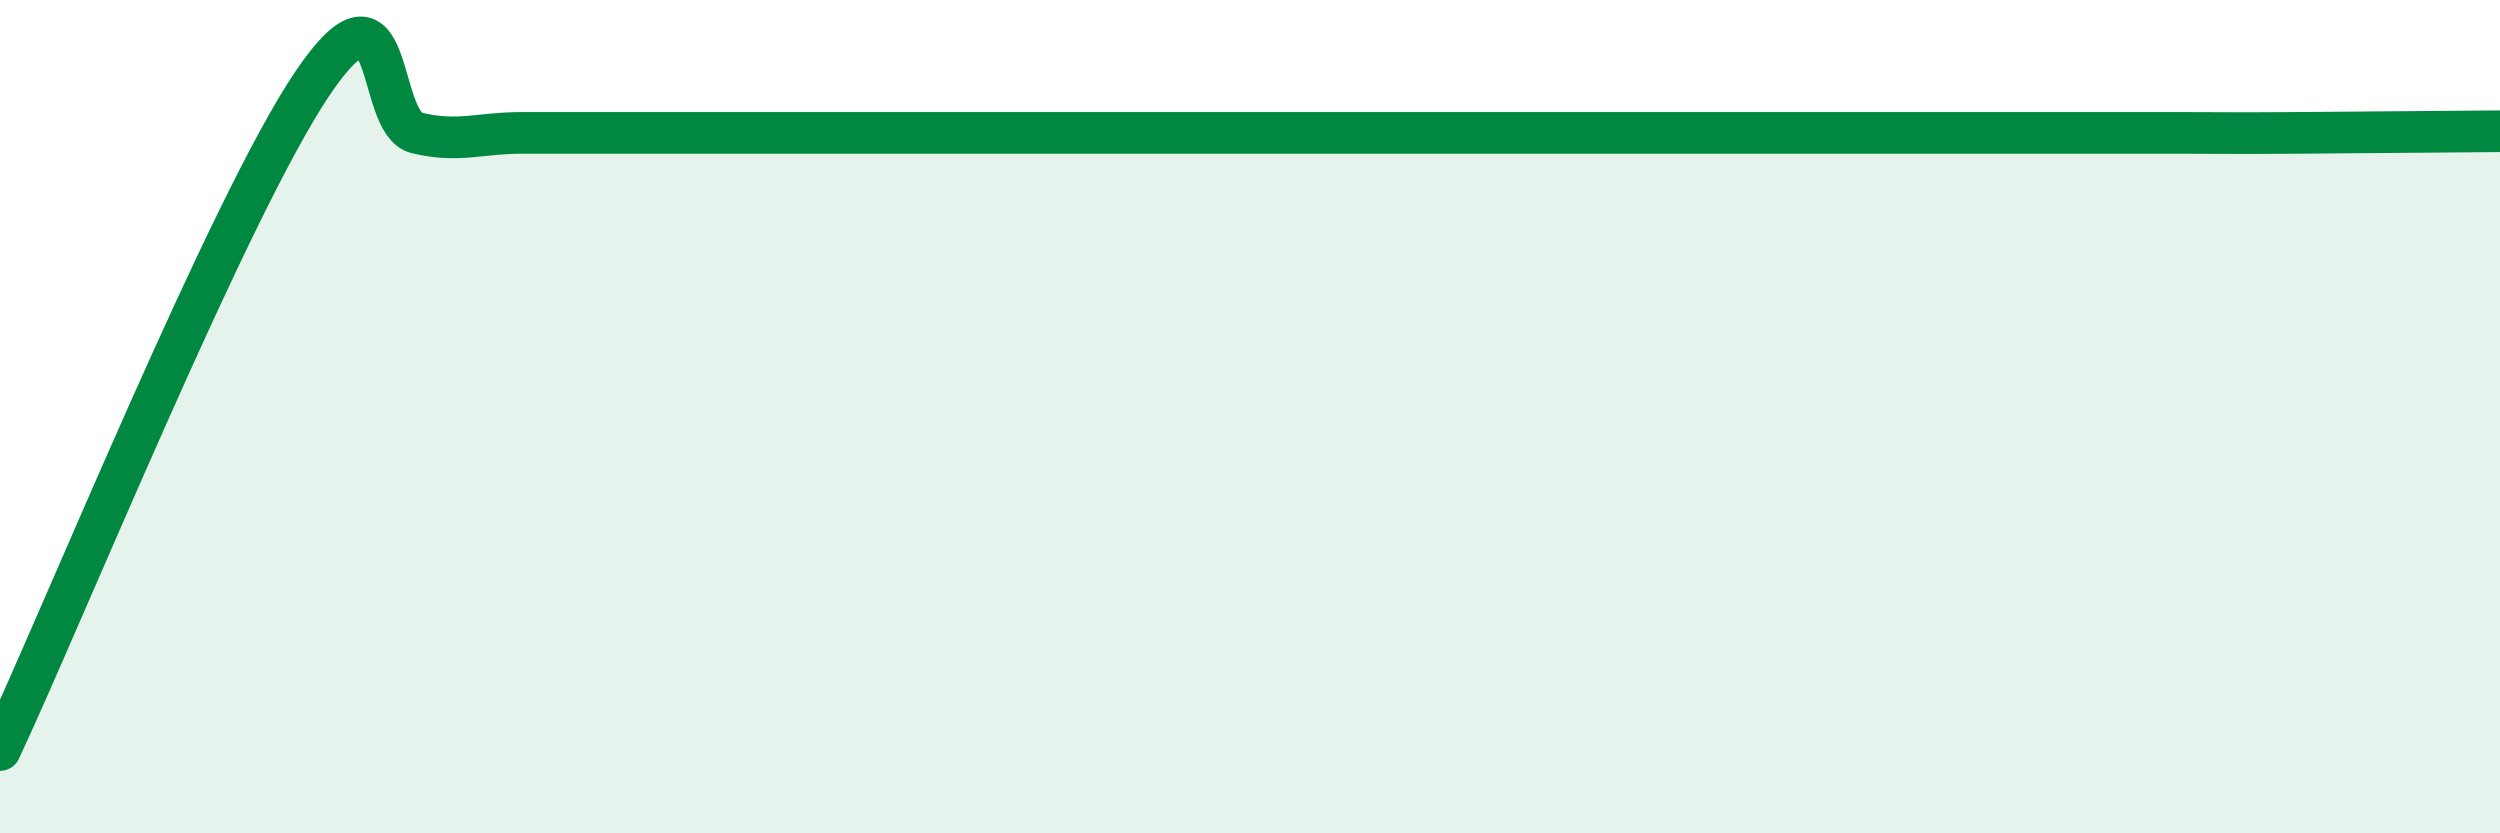
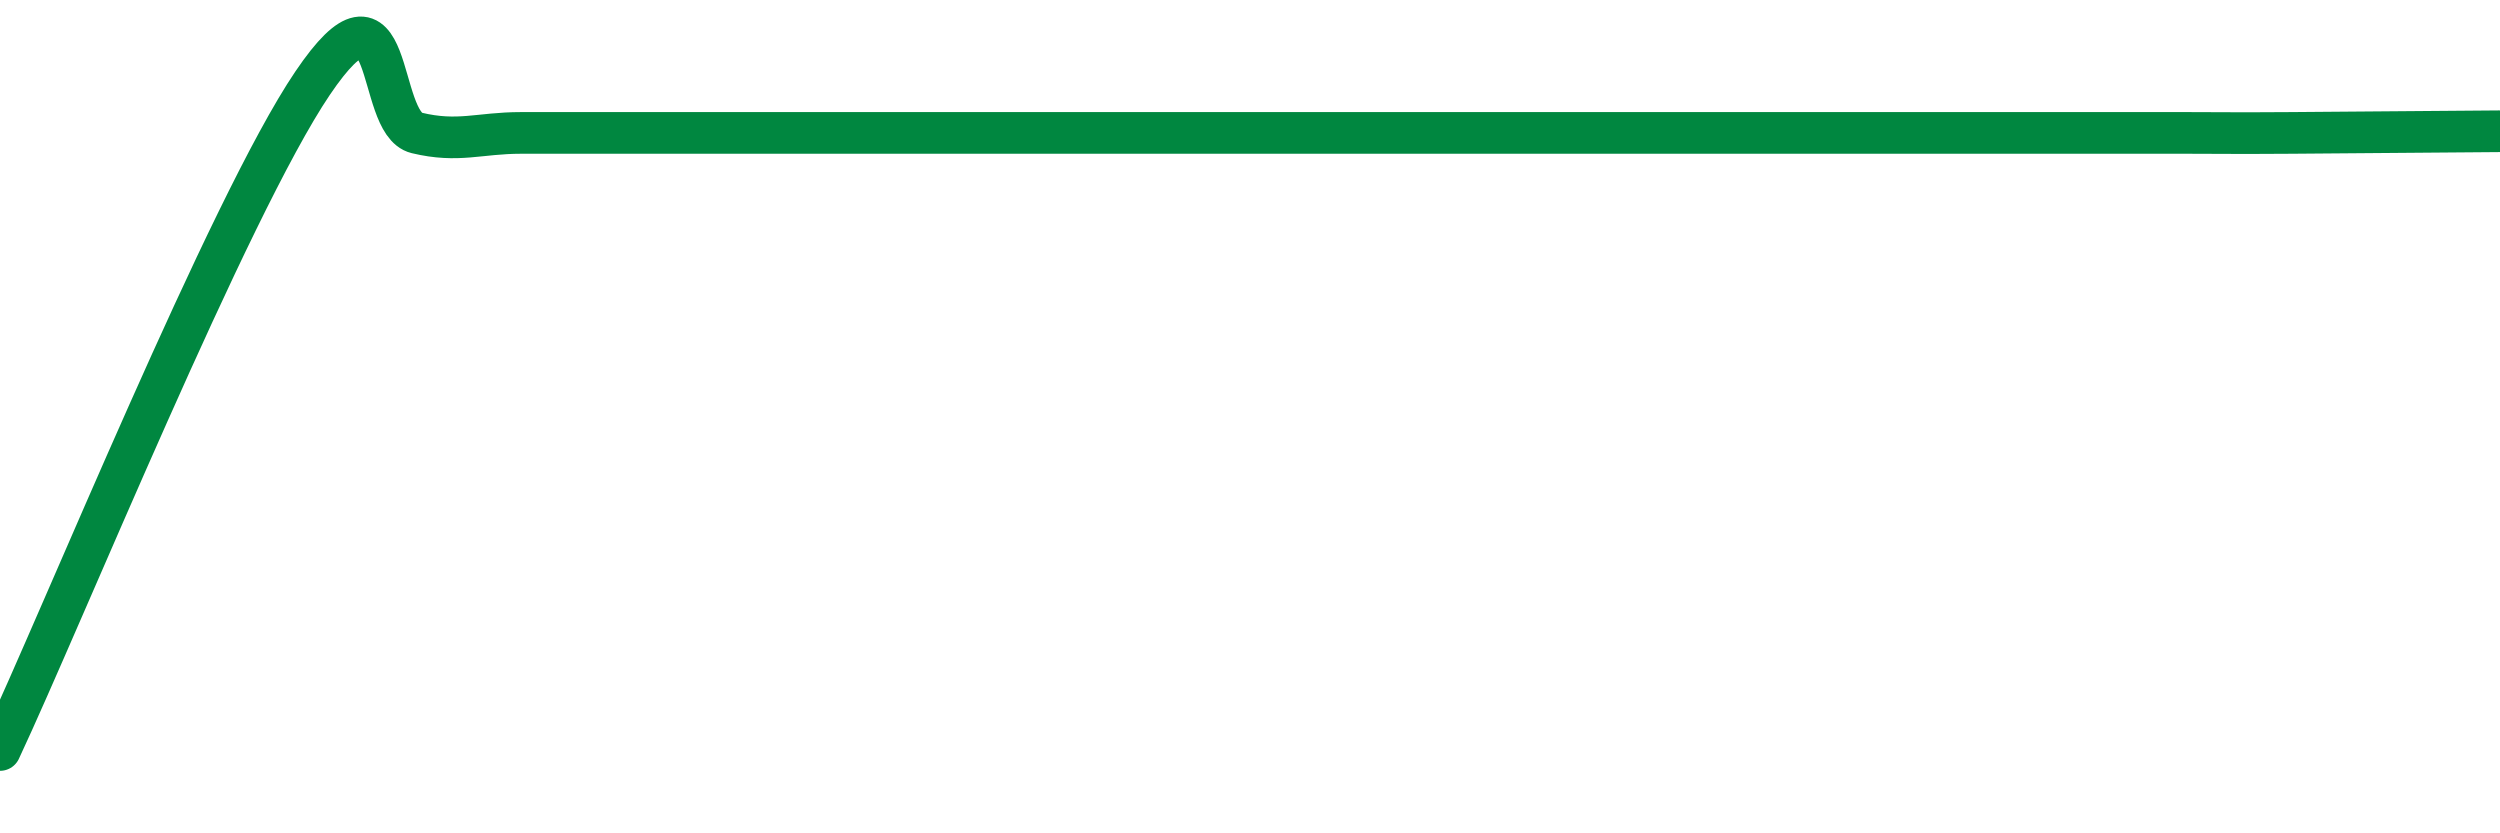
<svg xmlns="http://www.w3.org/2000/svg" width="60" height="20" viewBox="0 0 60 20">
-   <path d="M 0,18 C 1.5,14.8 5.5,4.96 7.5,2 C 9.5,-0.96 9,2.95 10,3.19 C 11,3.43 11.5,3.19 12.5,3.19 C 13.5,3.19 14,3.19 15,3.19 C 16,3.19 16.5,3.19 17.5,3.19 C 18.5,3.19 19,3.19 20,3.19 C 21,3.19 21.5,3.19 22.5,3.19 C 23.5,3.19 24,3.19 25,3.19 C 26,3.19 26.5,3.19 27.5,3.19 C 28.5,3.19 29,3.19 30,3.19 C 31,3.19 31.5,3.19 32.5,3.19 C 33.5,3.19 34,3.19 35,3.19 C 36,3.19 36.5,3.19 37.5,3.19 C 38.5,3.19 39,3.19 40,3.19 C 41,3.19 41.5,3.19 42.5,3.19 C 43.5,3.19 44,3.19 45,3.19 C 46,3.19 46.5,3.19 47.5,3.19 C 48.5,3.19 49,3.19 50,3.19 C 51,3.19 51.5,3.19 52.5,3.19 C 53.5,3.19 53.5,3.2 55,3.19 C 56.5,3.18 59,3.16 60,3.15L60 20L0 20Z" fill="#008740" opacity="0.1" stroke-linecap="round" stroke-linejoin="round" />
  <path d="M 0,18 C 1.5,14.8 5.5,4.96 7.5,2 C 9.5,-0.96 9,2.95 10,3.19 C 11,3.43 11.5,3.19 12.5,3.19 C 13.5,3.19 14,3.19 15,3.19 C 16,3.19 16.5,3.19 17.5,3.19 C 18.5,3.19 19,3.19 20,3.19 C 21,3.19 21.5,3.19 22.5,3.19 C 23.5,3.19 24,3.19 25,3.19 C 26,3.19 26.5,3.19 27.5,3.19 C 28.5,3.19 29,3.19 30,3.19 C 31,3.19 31.5,3.19 32.5,3.19 C 33.5,3.19 34,3.19 35,3.19 C 36,3.19 36.5,3.19 37.5,3.19 C 38.5,3.19 39,3.19 40,3.19 C 41,3.19 41.5,3.19 42.5,3.19 C 43.5,3.19 44,3.19 45,3.19 C 46,3.19 46.5,3.19 47.5,3.19 C 48.5,3.19 49,3.19 50,3.19 C 51,3.19 51.5,3.19 52.5,3.19 C 53.5,3.19 53.5,3.2 55,3.19 C 56.5,3.18 59,3.16 60,3.15" stroke="#008740" stroke-width="1" fill="none" stroke-linecap="round" stroke-linejoin="round" />
</svg>